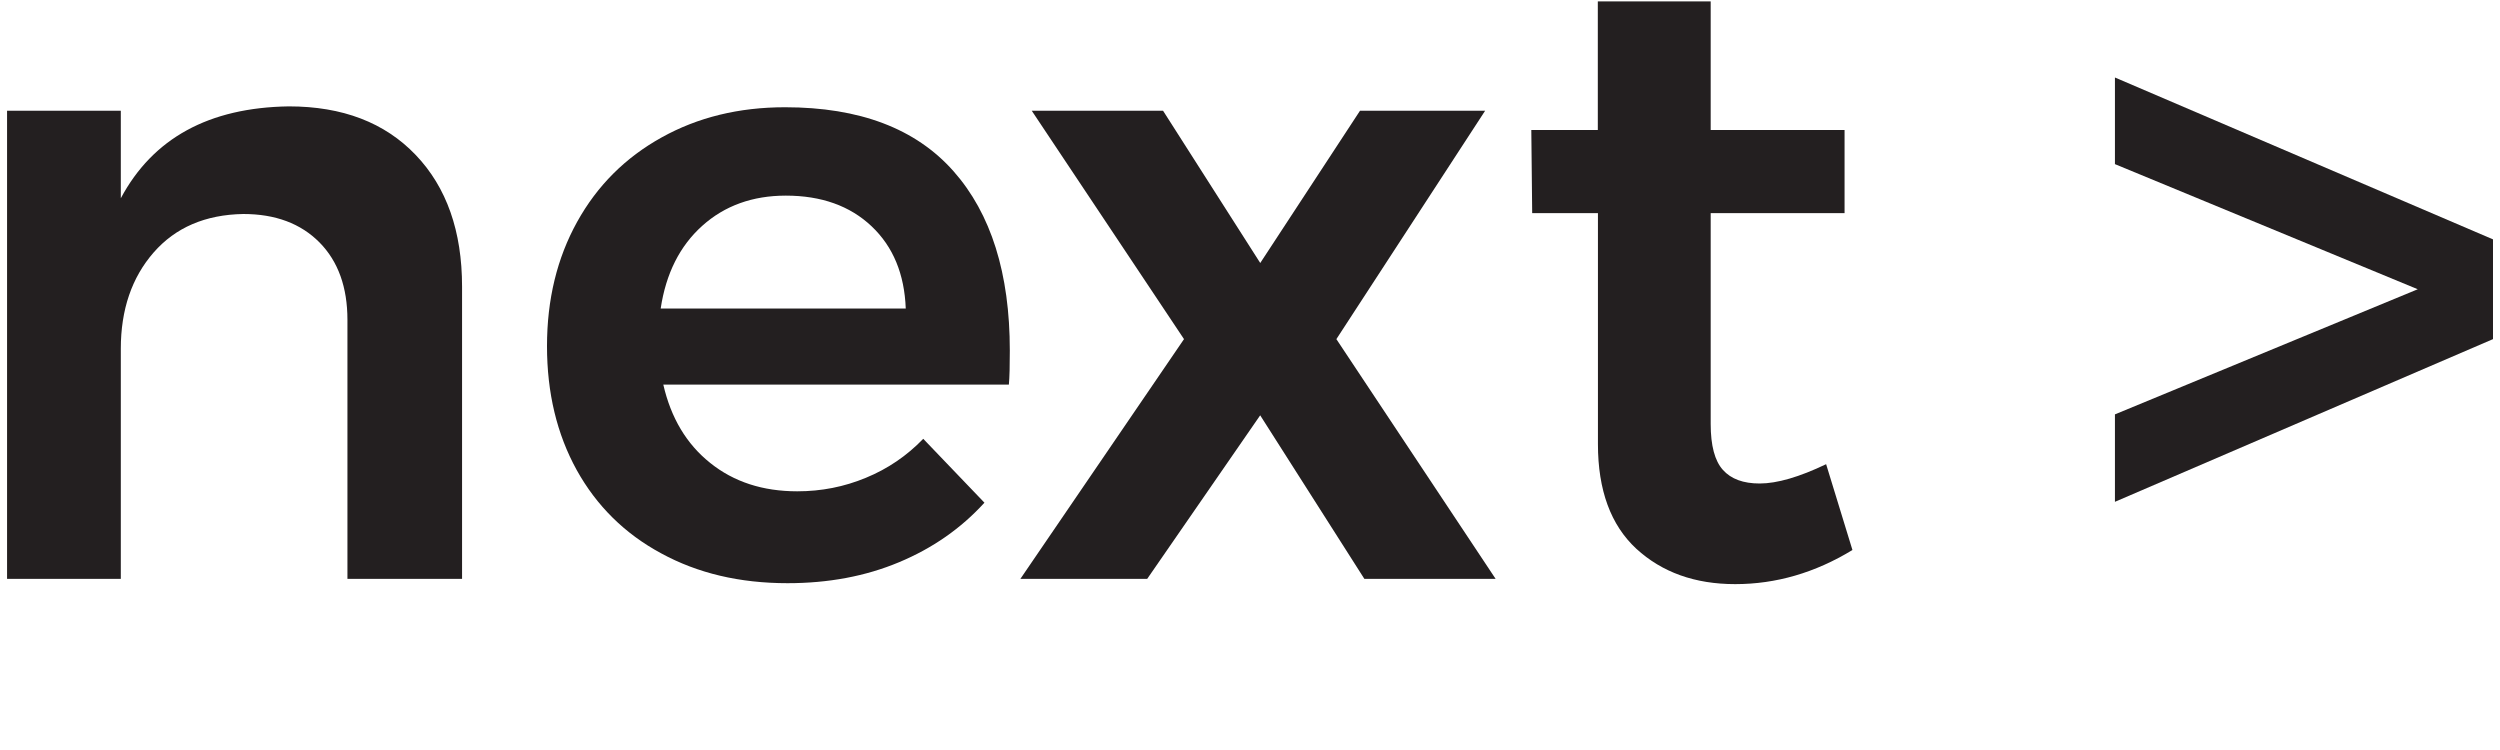
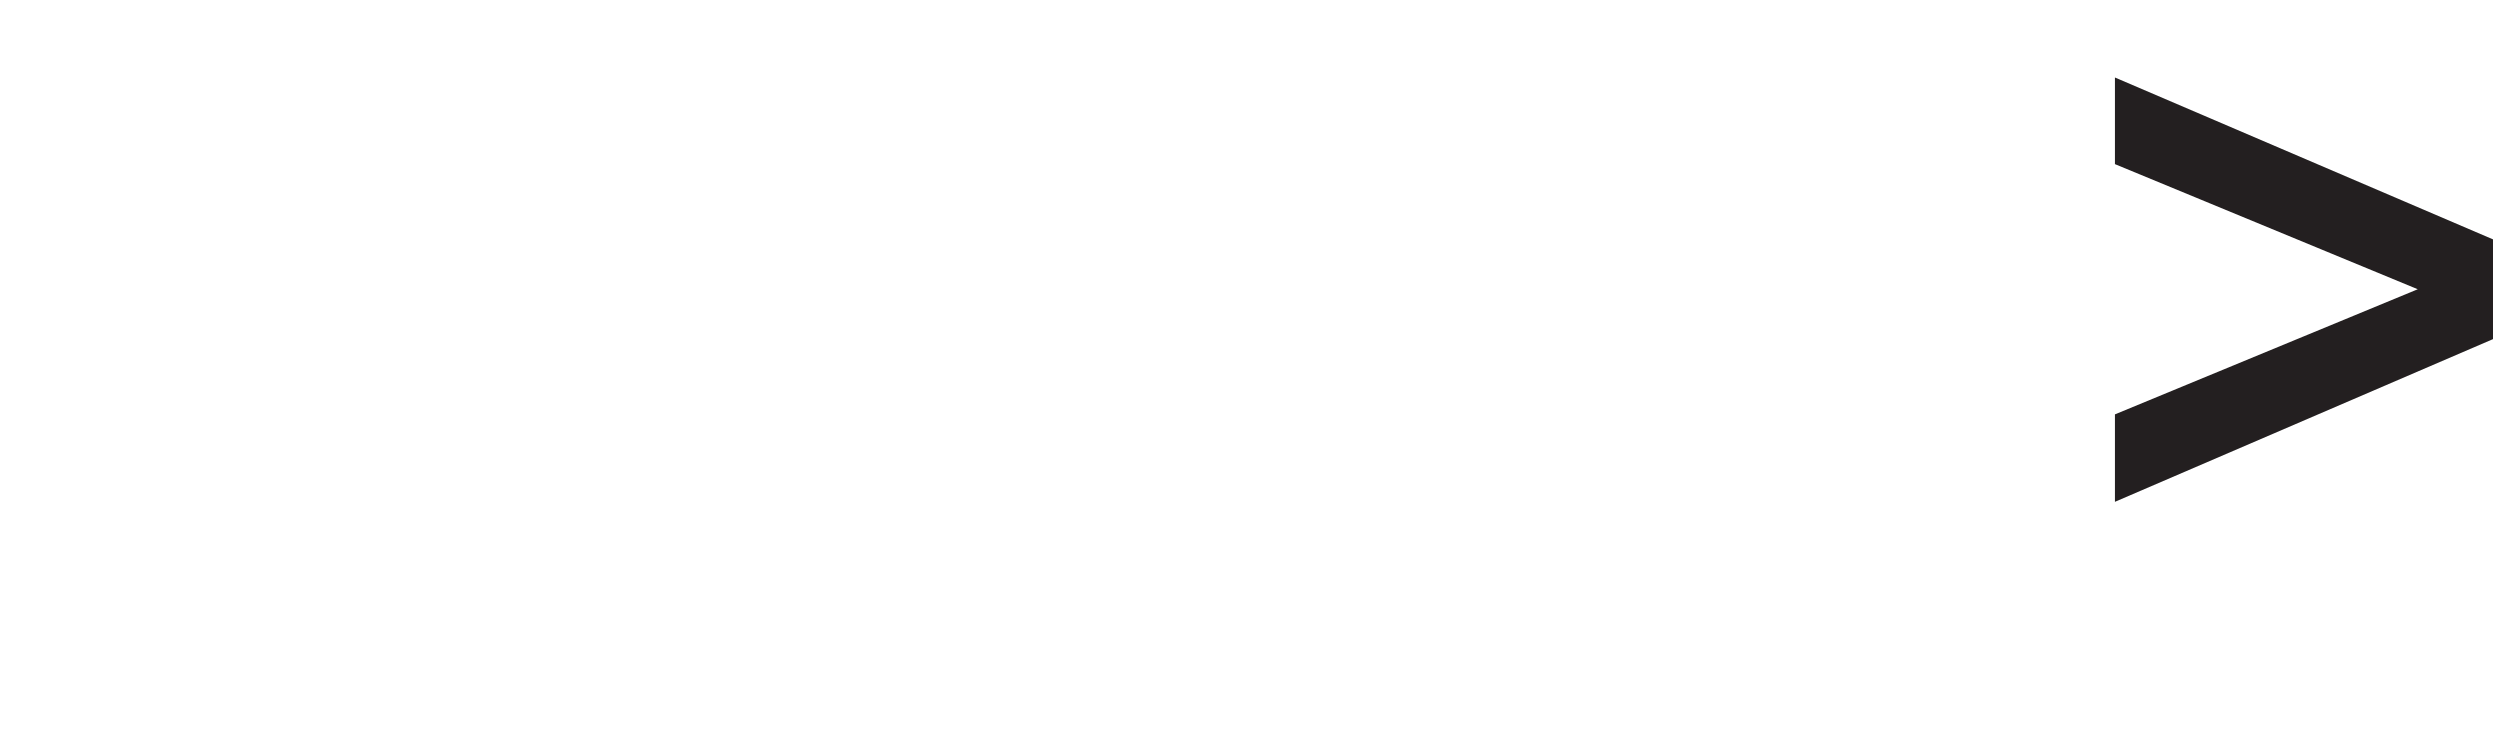
<svg xmlns="http://www.w3.org/2000/svg" version="1.1" id="Layer_1" x="0px" y="0px" width="40px" height="12px" viewBox="-0.113 -0.022 40 12" enable-background="new -0.113 -0.022 40 12" xml:space="preserve">
  <g>
-     <path fill="#231F20" d="M6.538,2.457C7.033,2.975,7.28,3.678,7.28,4.564V9.24H5.446V5.096c0-0.522-0.148-0.936-0.447-1.239   C4.699,3.554,4.293,3.402,3.78,3.402c-0.605,0.01-1.085,0.215-1.435,0.616S1.82,4.933,1.82,5.558V9.24H0V1.75H1.82v1.4   c0.514-0.961,1.409-1.451,2.688-1.47C5.367,1.68,6.043,1.939,6.538,2.457z" />
-     <path fill="#231F20" d="M15.142,2.716c0.603,0.681,0.902,1.638,0.902,2.87c0,0.243-0.004,0.425-0.015,0.546H10.5   c0.122,0.532,0.371,0.95,0.749,1.252c0.378,0.304,0.843,0.455,1.394,0.455c0.383,0,0.749-0.071,1.1-0.217   c0.35-0.144,0.654-0.352,0.916-0.623l0.979,1.022c-0.374,0.411-0.829,0.728-1.365,0.952c-0.537,0.225-1.132,0.336-1.785,0.336   c-0.766,0-1.438-0.159-2.021-0.477C9.882,8.517,9.432,8.071,9.114,7.498C8.797,6.923,8.639,6.263,8.639,5.516   S8.8,4.107,9.121,3.528c0.321-0.579,0.771-1.029,1.352-1.351c0.578-0.322,1.236-0.483,1.974-0.483   C13.641,1.694,14.539,2.035,15.142,2.716z M14.379,4.914c-0.021-0.55-0.201-0.989-0.547-1.316c-0.346-0.327-0.804-0.49-1.372-0.49   c-0.531,0-0.979,0.161-1.337,0.483c-0.359,0.322-0.581,0.763-0.665,1.323H14.379z" />
-     <path fill="#231F20" d="M16.395,1.75h2.101l1.555,2.436l1.596-2.436h2.002l-2.38,3.654l2.548,3.836h-2.1L20.05,6.623L18.242,9.24   h-2.029l2.618-3.836L16.395,1.75z" />
-     <path fill="#231F20" d="M29.526,8.778c-0.597,0.364-1.223,0.546-1.876,0.546c-0.644,0-1.171-0.189-1.582-0.566   c-0.409-0.379-0.614-0.937-0.614-1.674V3.388h-1.052l-0.014-1.33h1.064V0h1.806v2.058H29.4v1.33h-2.142v3.374   c0,0.345,0.065,0.59,0.196,0.735c0.13,0.145,0.325,0.217,0.588,0.217c0.278,0,0.635-0.104,1.063-0.309L29.526,8.778z" />
    <path fill="#231F20" d="M33.726,8.007V6.608l4.845-2.002l-4.845-2.002V1.218l6.049,2.59v1.596L33.726,8.007z" />
  </g>
</svg>